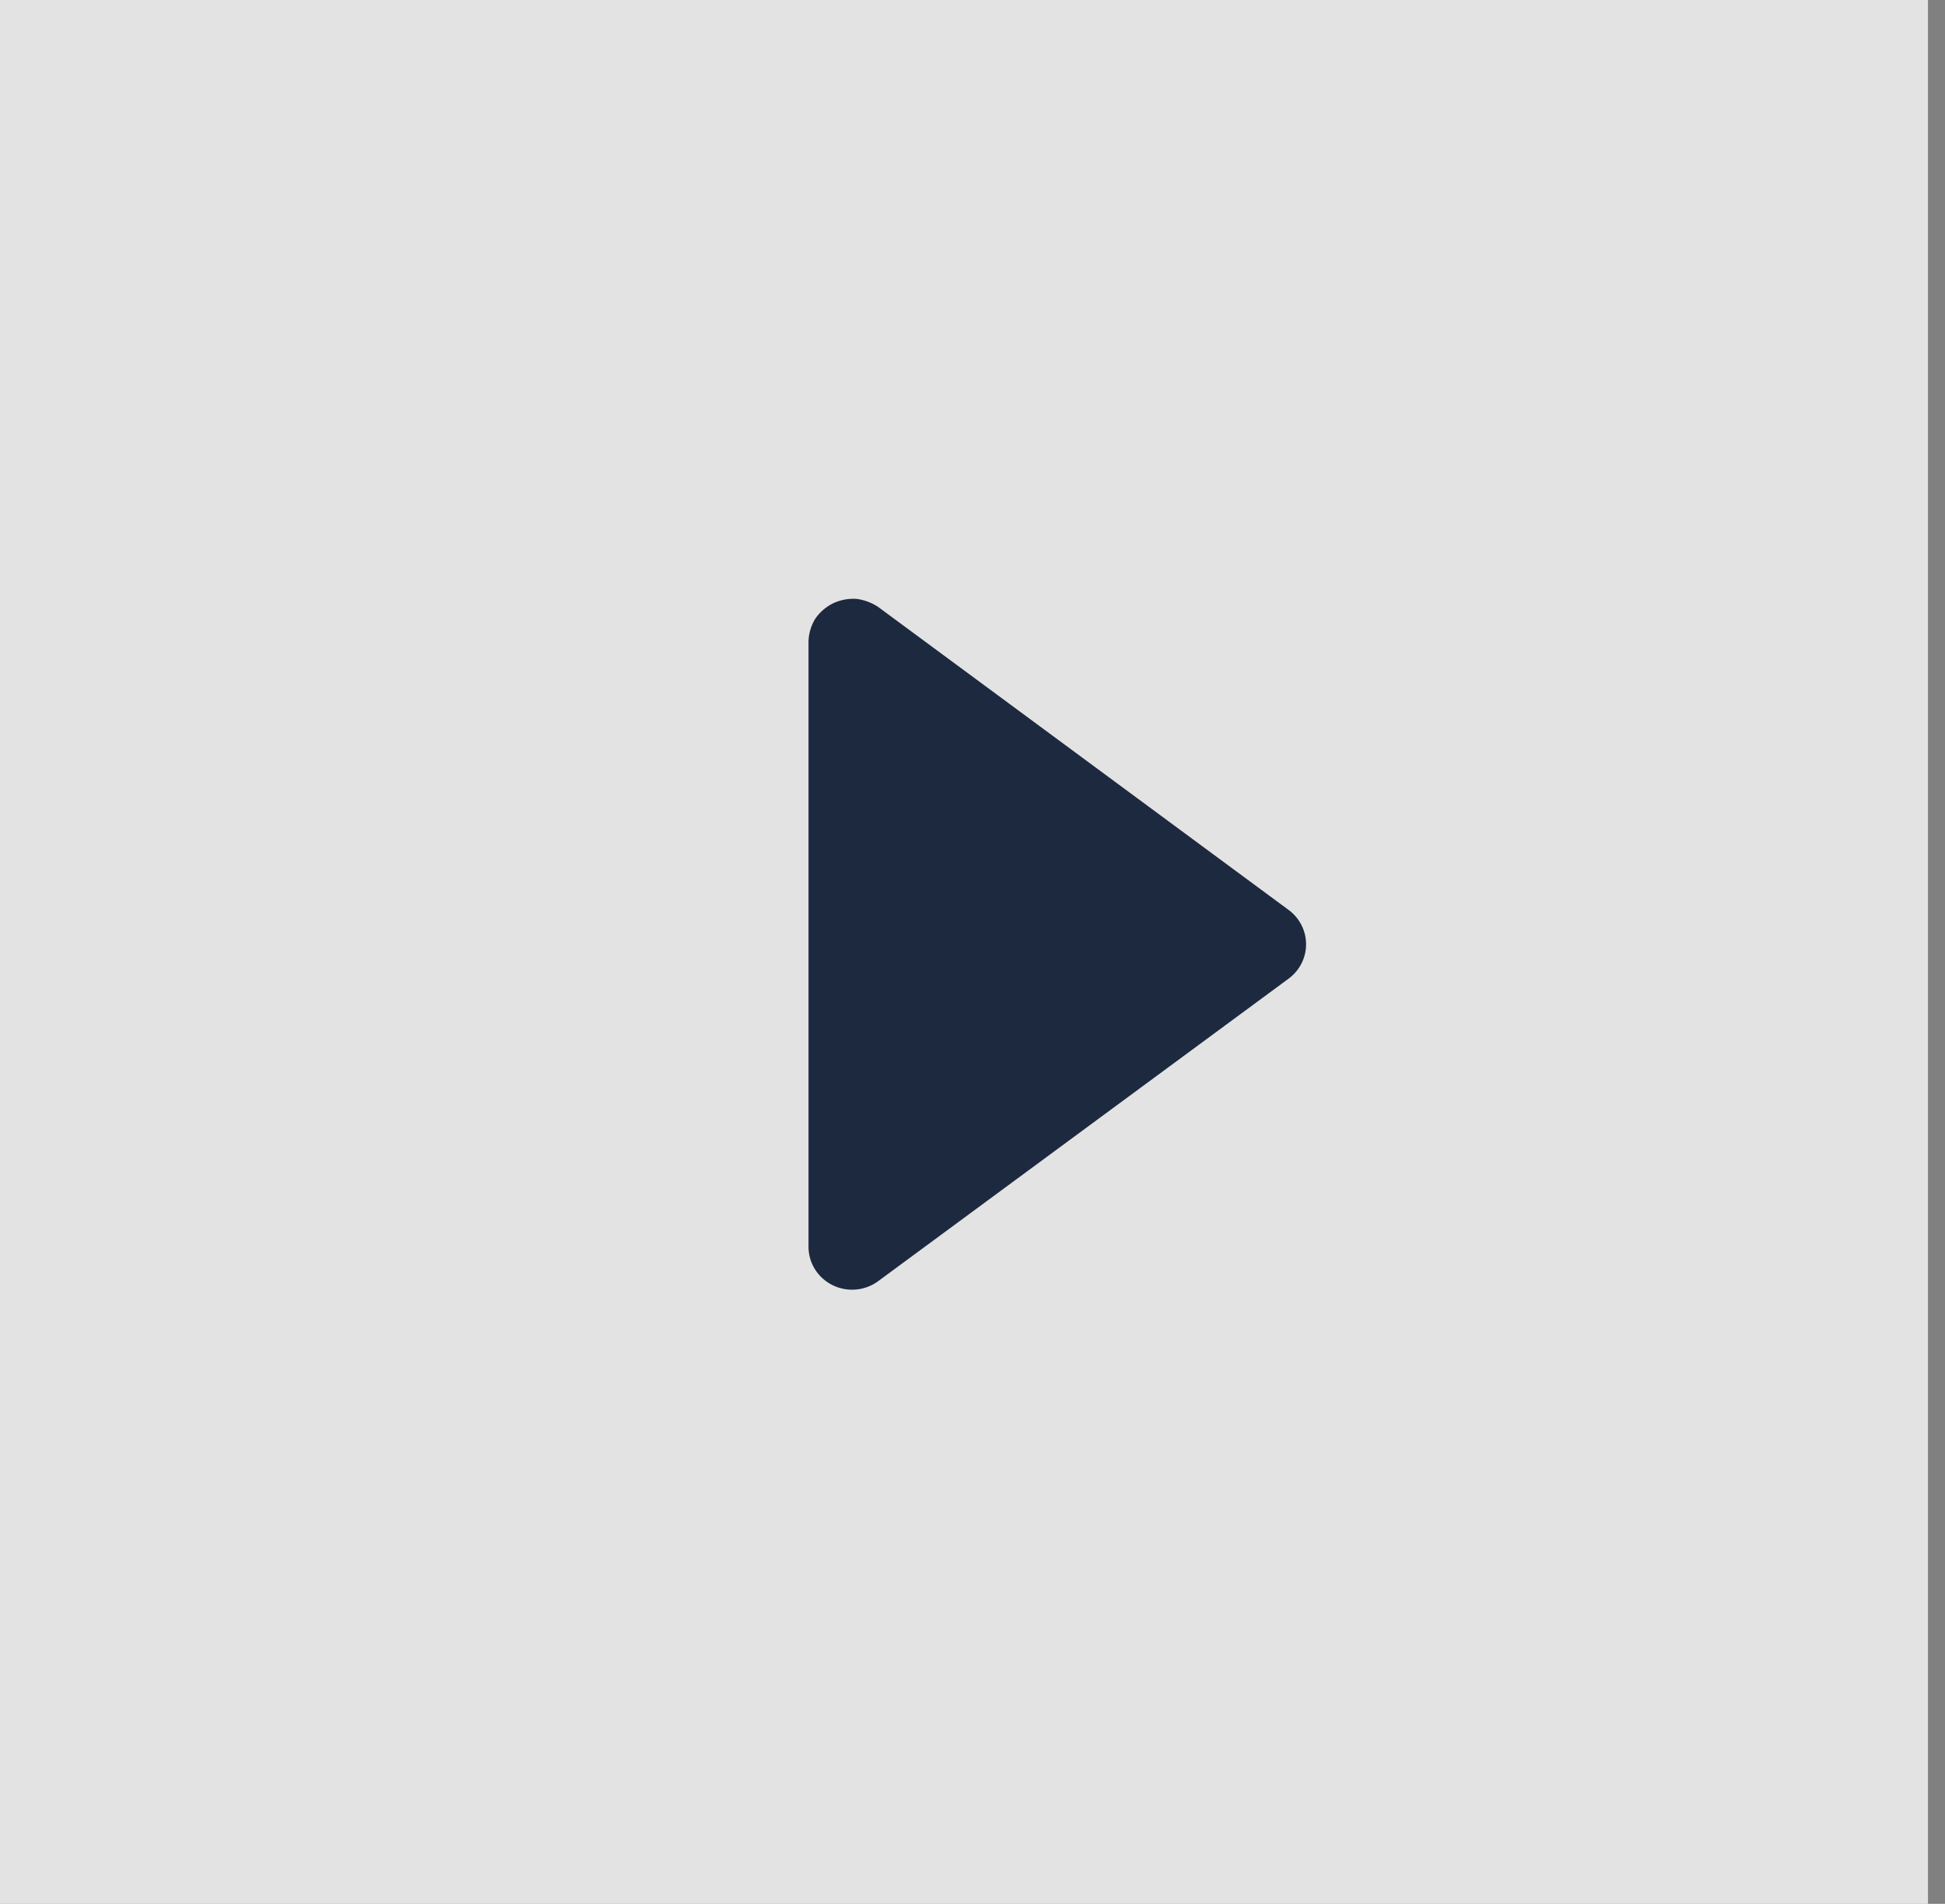
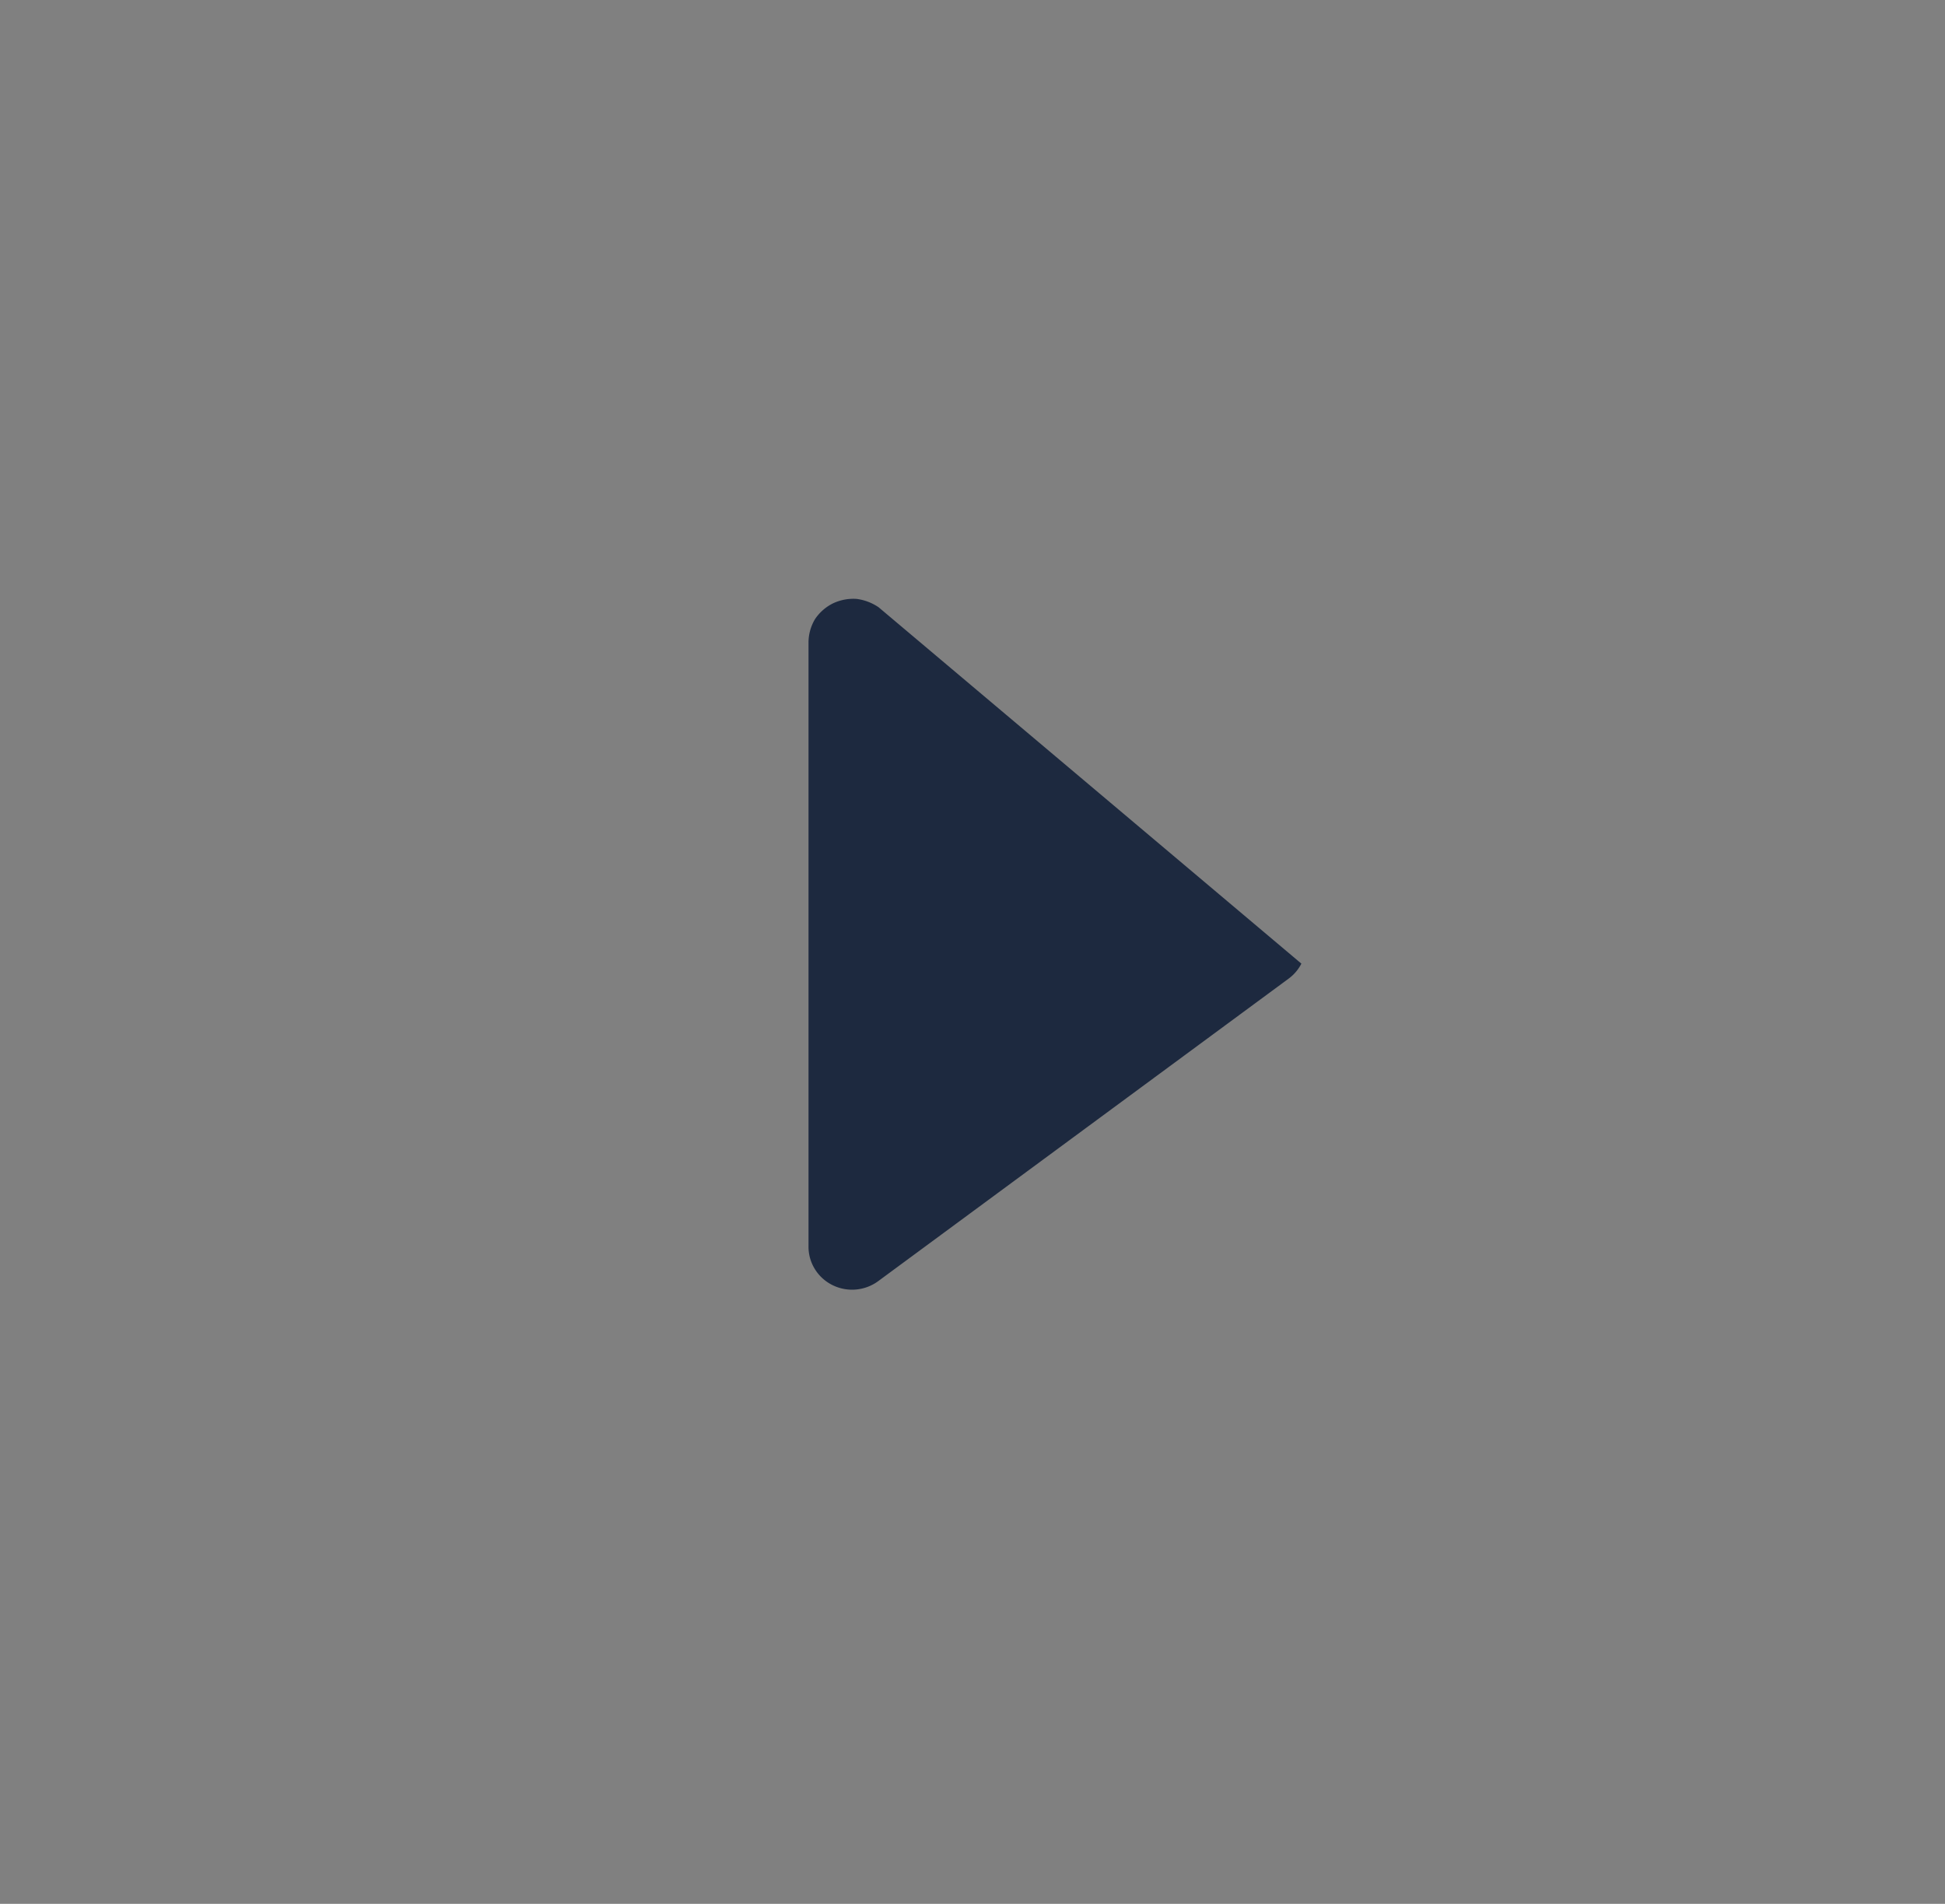
<svg xmlns="http://www.w3.org/2000/svg" width="94" height="92" viewBox="0 0 94 92" fill="none">
  <rect x="0" y="0" width="94" height="92" fill="#808080" stroke="none" />
  <g clip-path="url(#a)">
-     <path opacity=".78" d="M0 0h93.178v92H0V0Z" fill="#fff" />
-     <path d="M42.464 61.893 62.265 47.3c.266-.192.481-.444.63-.734a2.049 2.049 0 0 0 0-1.87 2.083 2.083 0 0 0-.63-.734L42.464 29.346a2.443 2.443 0 0 0-1.065-.405 2.306 2.306 0 0 0-1.138.214 2.241 2.241 0 0 0-.872.763c-.199.333-.307.71-.314 1.097v29.209c-.005.39.102.772.308 1.104.206.333.502.601.856.775a2.134 2.134 0 0 0 2.225-.21Z" fill="#1D293F" />
+     <path d="M42.464 61.893 62.265 47.3c.266-.192.481-.444.63-.734L42.464 29.346a2.443 2.443 0 0 0-1.065-.405 2.306 2.306 0 0 0-1.138.214 2.241 2.241 0 0 0-.872.763c-.199.333-.307.71-.314 1.097v29.209c-.005.39.102.772.308 1.104.206.333.502.601.856.775a2.134 2.134 0 0 0 2.225-.21Z" fill="#1D293F" />
  </g>
  <defs>
    <clipPath id="a">
      <path fill="#fff" d="M0 0h93.178v92H0z" />
    </clipPath>
  </defs>
</svg>